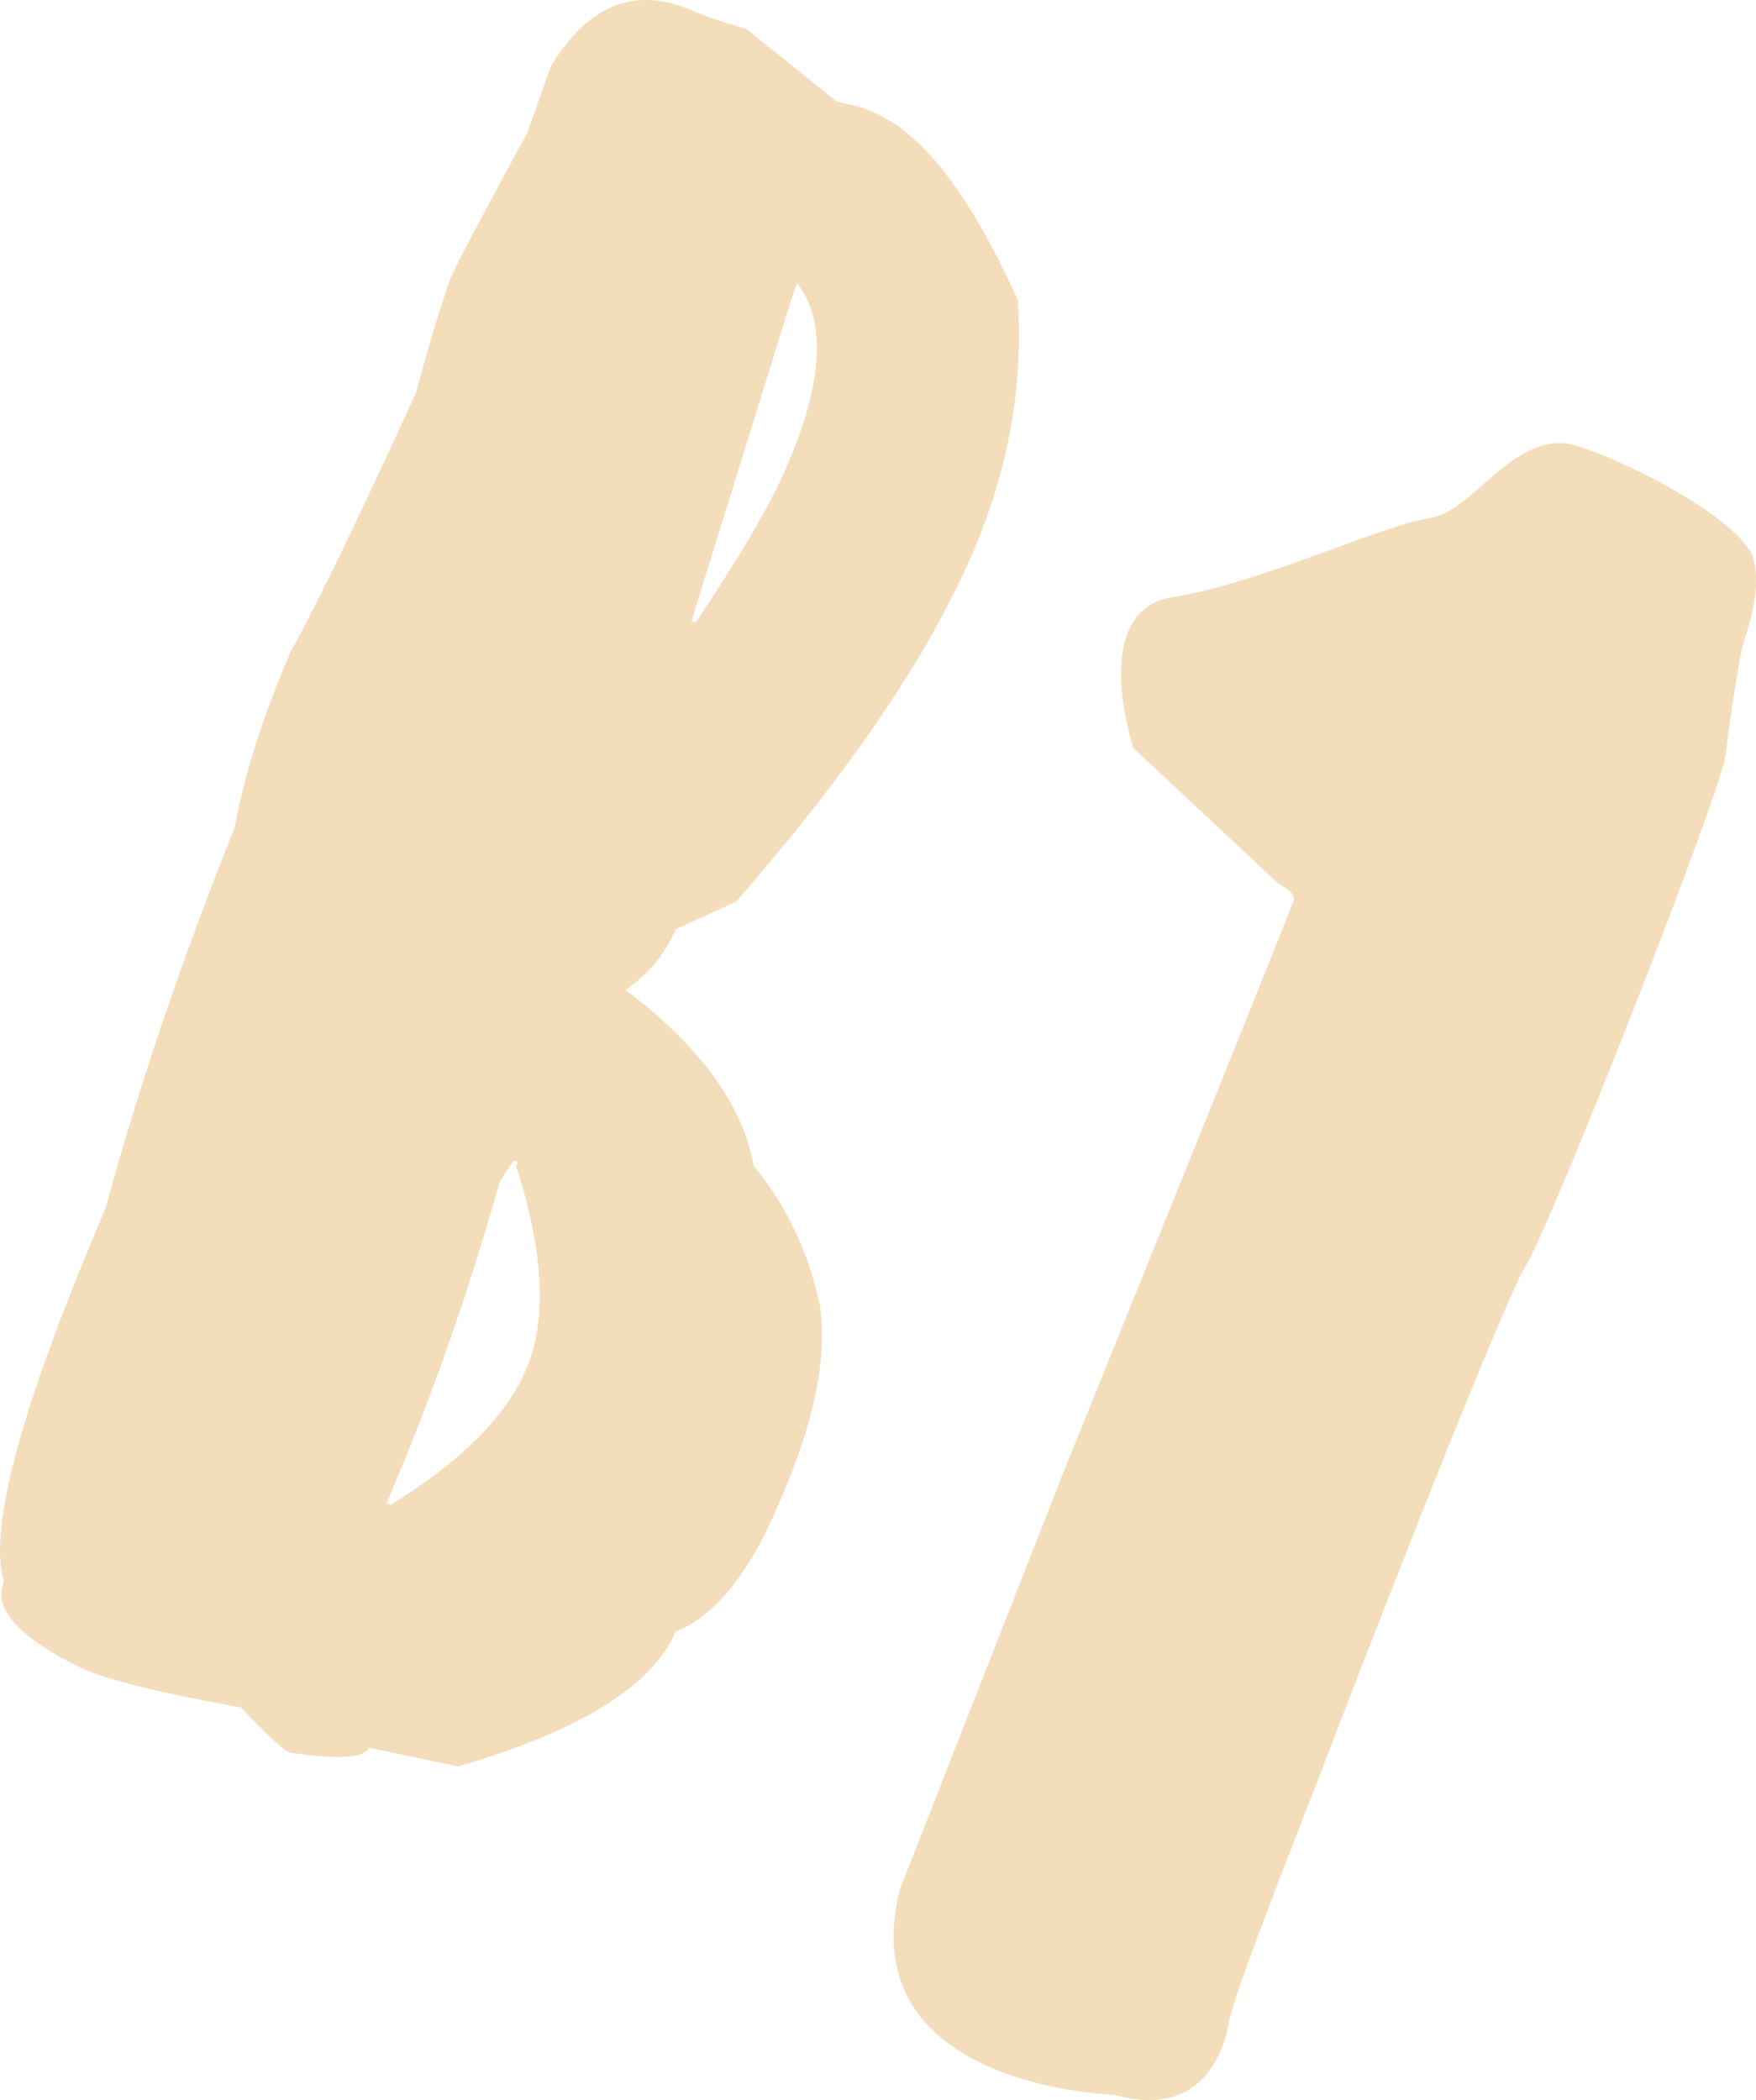
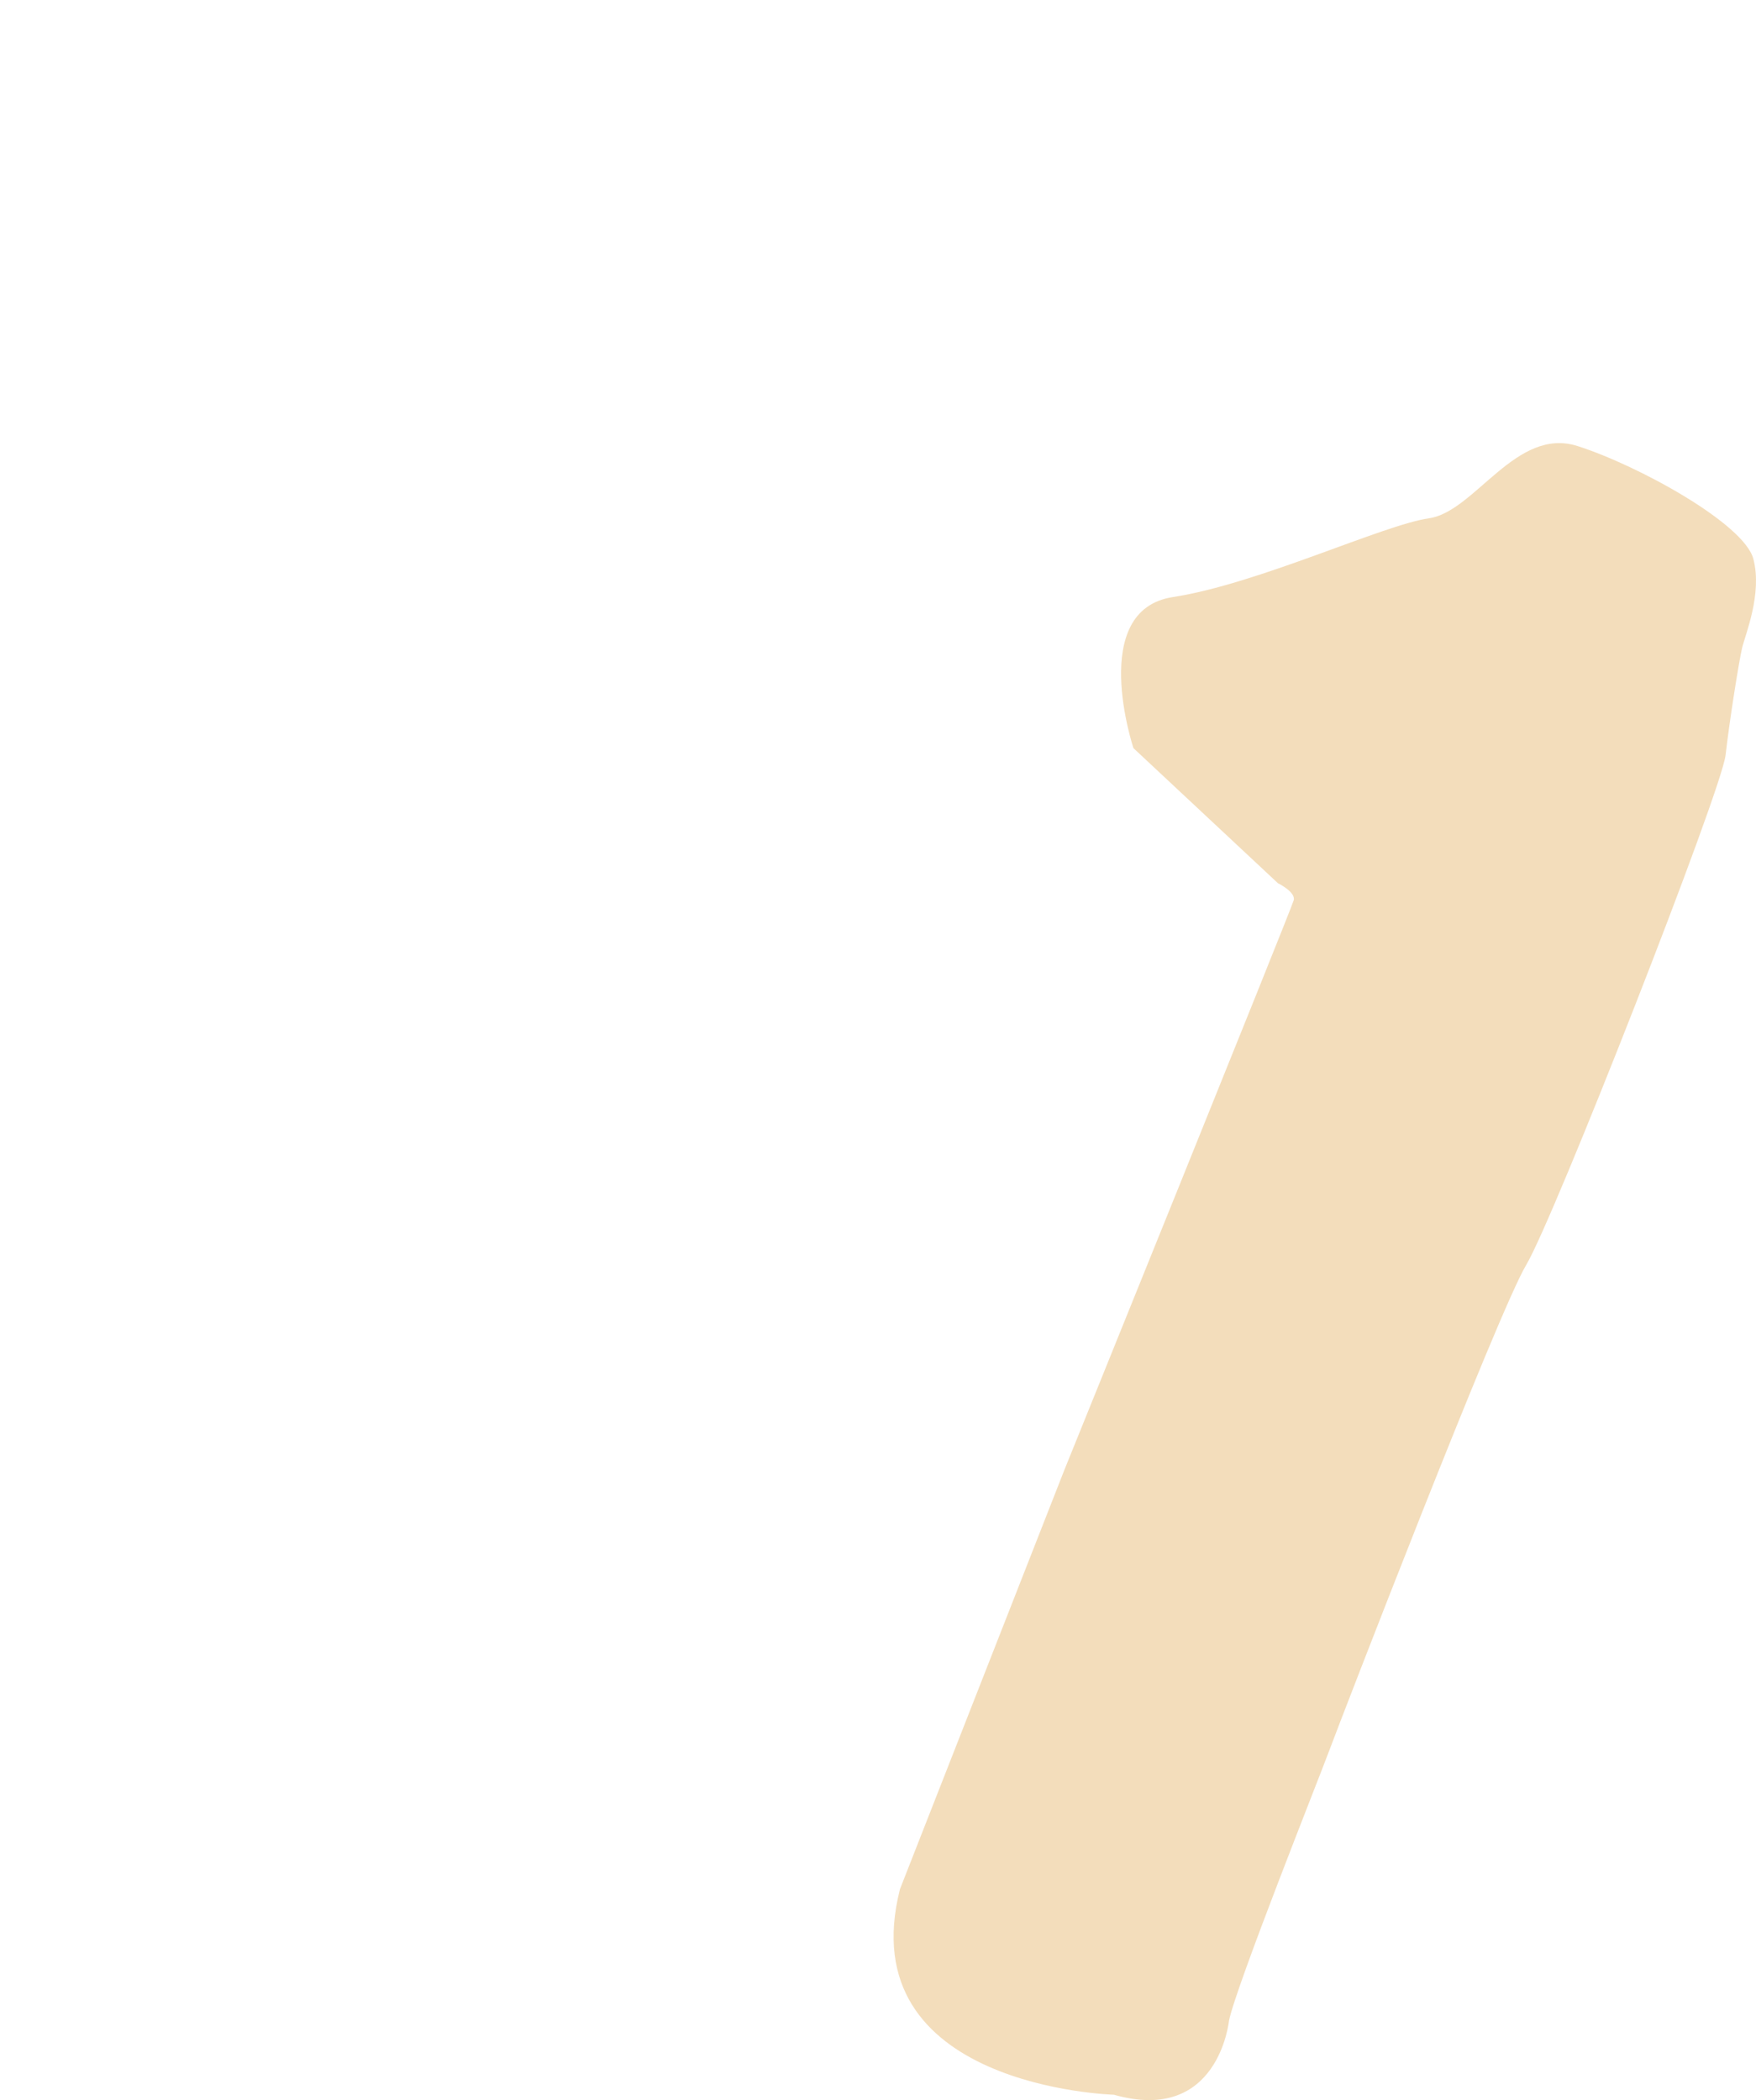
<svg xmlns="http://www.w3.org/2000/svg" version="1.1" id="Warstwa_1" x="0px" y="0px" width="134.224px" height="160.539px" viewBox="0 0 134.224 160.539" enable-background="new 0 0 134.224 160.539" xml:space="preserve">
  <g>
    <g>
-       <path fill="#f3ddbb" d="M63.931,7.75l2.013,0.491l0.938,0.399c3.681,1.577,7.359,6.394,10.918,14.305    c0.428,6.575-0.722,12.938-3.436,19.276c-3.352,7.828-9.385,16.729-18.1,26.705l-4.605,2.104    c-0.804,1.879-2.121,3.447-3.842,4.651c5.669,4.281,8.946,8.739,9.798,13.456c2.505,3.02,4.207,6.617,5.058,10.685    c0.571,3.857-0.399,8.72-2.947,14.671l-0.268,0.627c-2.212,5.168-4.804,8.408-7.822,9.617c-1.776,4.147-7.332,7.604-16.63,10.293    l-6.798-1.428c-0.335,0.783-2.349,0.939-6.081,0.359c-0.548-0.234-1.801-1.419-3.714-3.442c-5.937-1.06-9.96-2.04-12.075-2.946    c-4.908-2.379-6.912-4.626-6.041-6.662c-1.23-4.043,1.372-13.582,7.77-28.533c2.568-9.456,5.884-19.152,9.871-29.115    c0.749-4.125,2.199-8.599,4.243-13.372c2.034-3.669,5.229-10.263,9.651-19.948c0.682-2.673,1.54-5.546,2.545-8.541    c0.537-1.254,2.493-4.956,5.899-11.184l1.832-5.144c2.849-4.708,6.426-6.14,10.729-4.297c0.941,0.402,2.306,0.895,4.207,1.431    L63.931,7.75z M60.673,22.285l-7.817,25.179l0.315,0.136c3.328-4.967,5.686-8.957,6.925-11.854l0.136-0.313    c2.713-6.341,2.901-10.89,0.708-13.774L60.673,22.285z M39.28,88.7c-0.705,0.997-1.051,1.589-1.117,1.743    c-2.299,8.188-5.103,16.247-8.488,24.153l-0.134,0.312l0.314,0.136c5.409-3.336,8.828-6.779,10.369-10.382    c1.609-3.755,1.34-8.966-0.766-15.517l0.134-0.312L39.28,88.7z" />
-     </g>
+       </g>
    <path fill="#f3ddbb" d="M97.681,67.515L86.637,57.19c0,0-3.514-10.543,3.012-11.547c6.526-1.004,16.064-5.521,19.578-6.023   c3.515-0.502,6.65-7.028,11.357-5.522s12.729,5.95,13.436,8.622s-0.629,5.815-0.865,6.837s-0.943,5.423-1.258,8.173   s-13.123,35.442-15.245,38.979s-14.225,34.894-15.011,37.015c-0.785,2.121-7.15,18.075-7.701,20.747c0,0-0.785,7.938-8.801,5.658   c0,0-20.198-0.551-16.347-15.718l12.573-32.063c0,0,17.367-42.907,17.525-43.536C99.047,68.181,97.681,67.515,97.681,67.515z" />
  </g>
</svg>